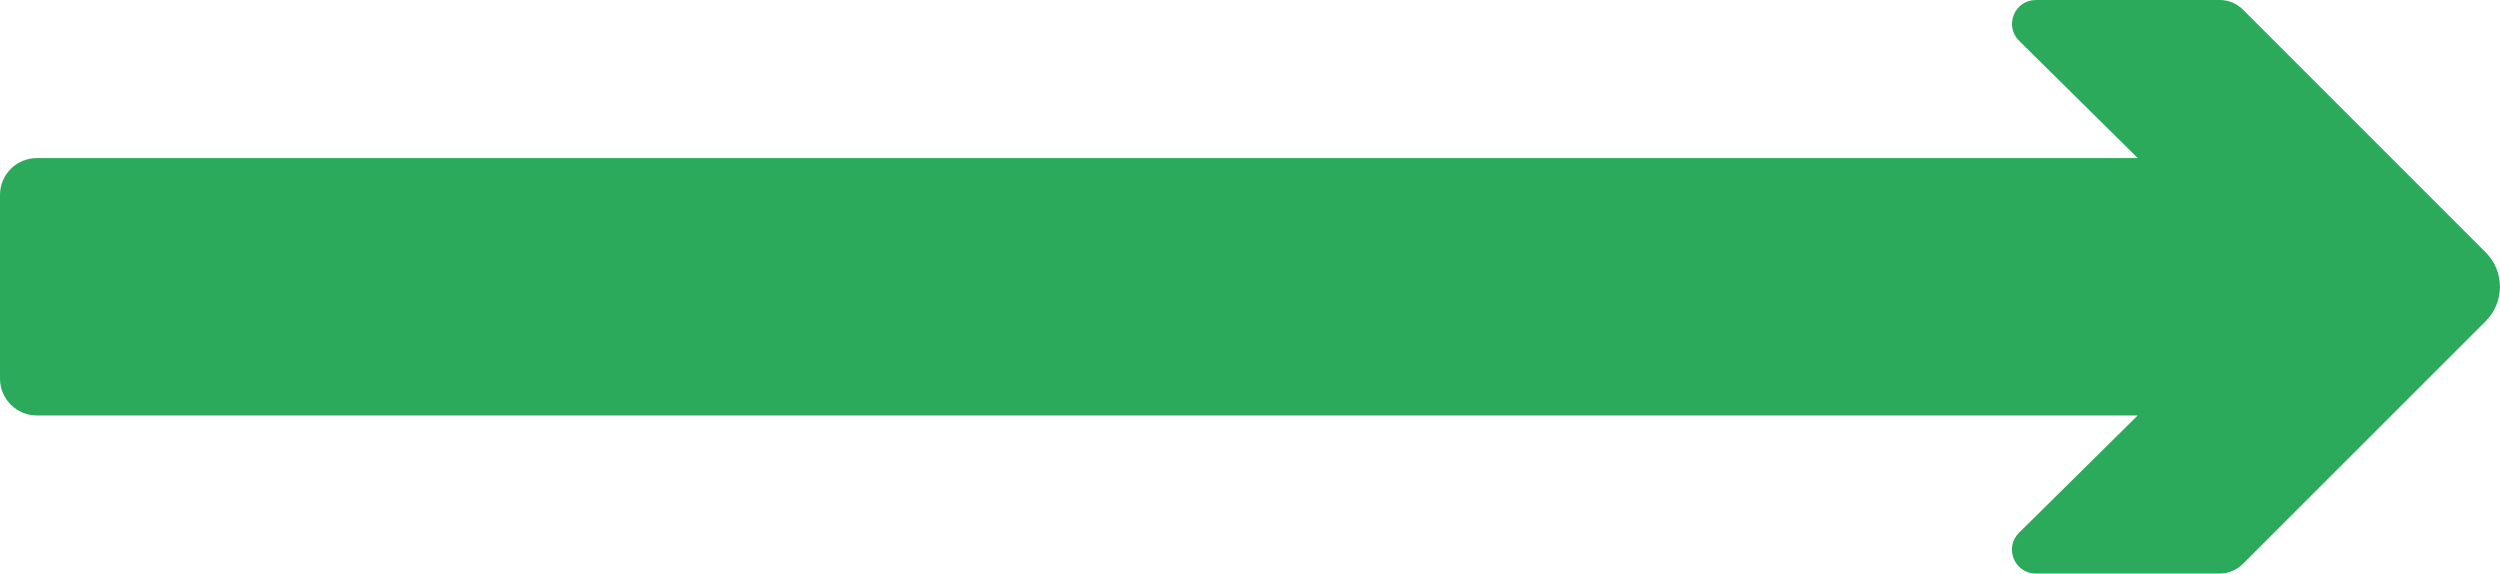
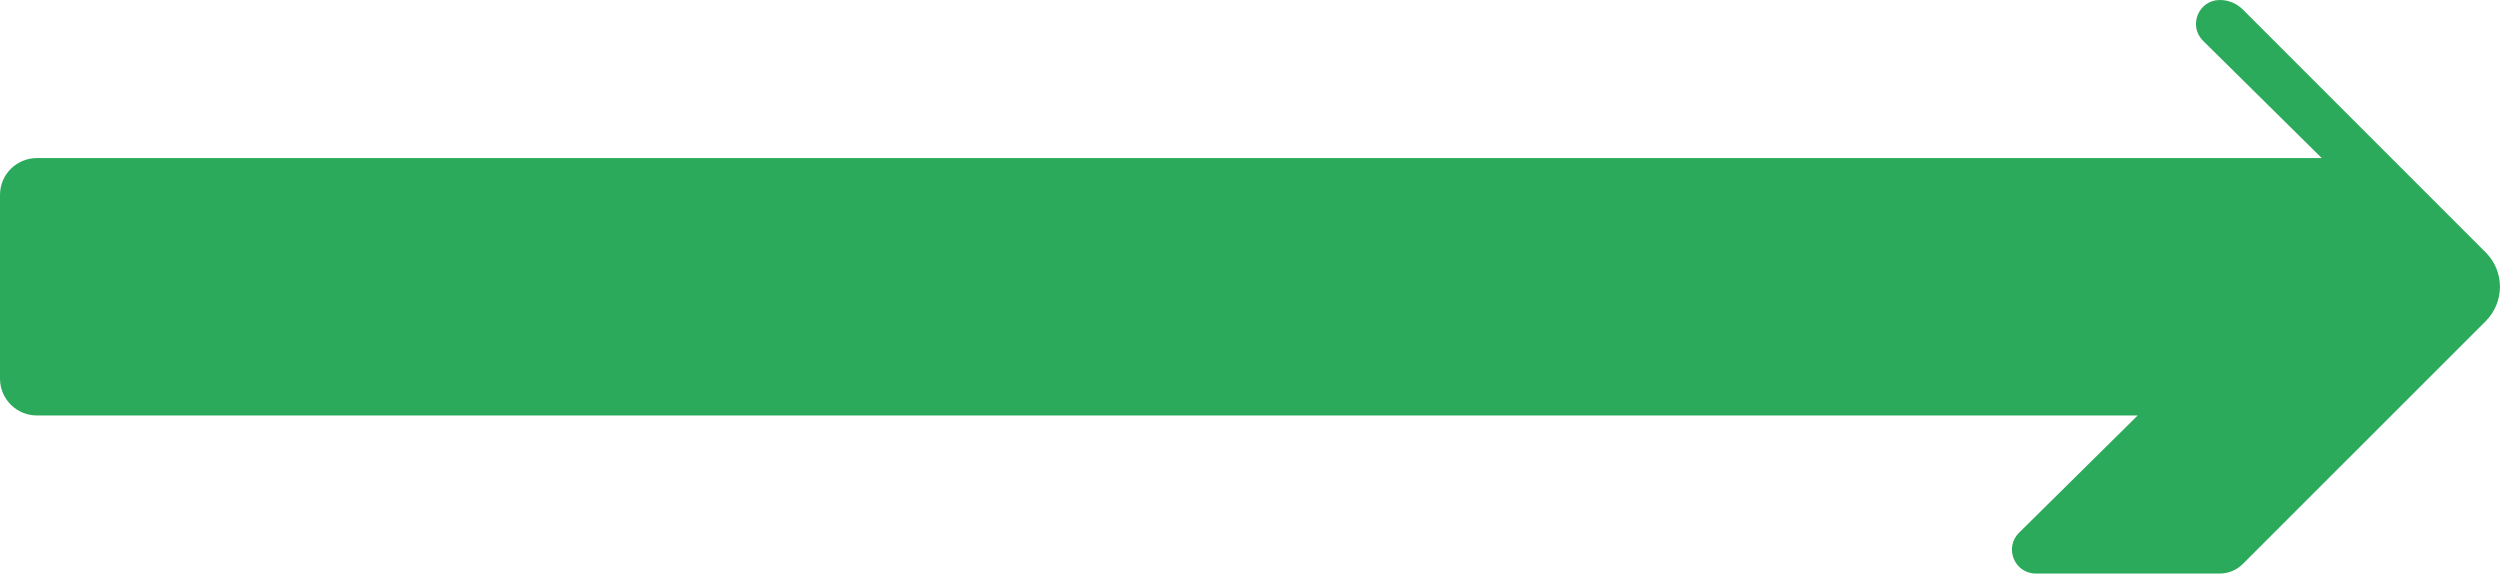
<svg xmlns="http://www.w3.org/2000/svg" id="objects" viewBox="0 0 340 78">
  <defs>
    <style> .cls-1 { fill: #2baa5b; stroke-width: 0px; } </style>
  </defs>
-   <path class="cls-1" d="m5,56.5h285.73l-16.14,15.95c-2.06,2.04-.62,5.55,2.28,5.55h25.02c1.17,0,2.3-.47,3.13-1.3l33.03-33.02c2.59-2.59,2.59-6.78,0-9.36L305.03,1.3c-.83-.83-1.96-1.3-3.13-1.3h-25.02c-2.9,0-4.34,3.51-2.28,5.55l16.14,15.95H5c-2.76,0-5,2.24-5,5v25c0,2.76,2.24,5,5,5Z" />
+   <path class="cls-1" d="m5,56.5h285.73l-16.14,15.95c-2.06,2.04-.62,5.55,2.28,5.55h25.02c1.17,0,2.3-.47,3.13-1.3l33.03-33.02c2.59-2.59,2.59-6.78,0-9.36L305.03,1.3c-.83-.83-1.96-1.3-3.13-1.3c-2.9,0-4.34,3.51-2.28,5.55l16.14,15.95H5c-2.76,0-5,2.24-5,5v25c0,2.76,2.24,5,5,5Z" />
</svg>